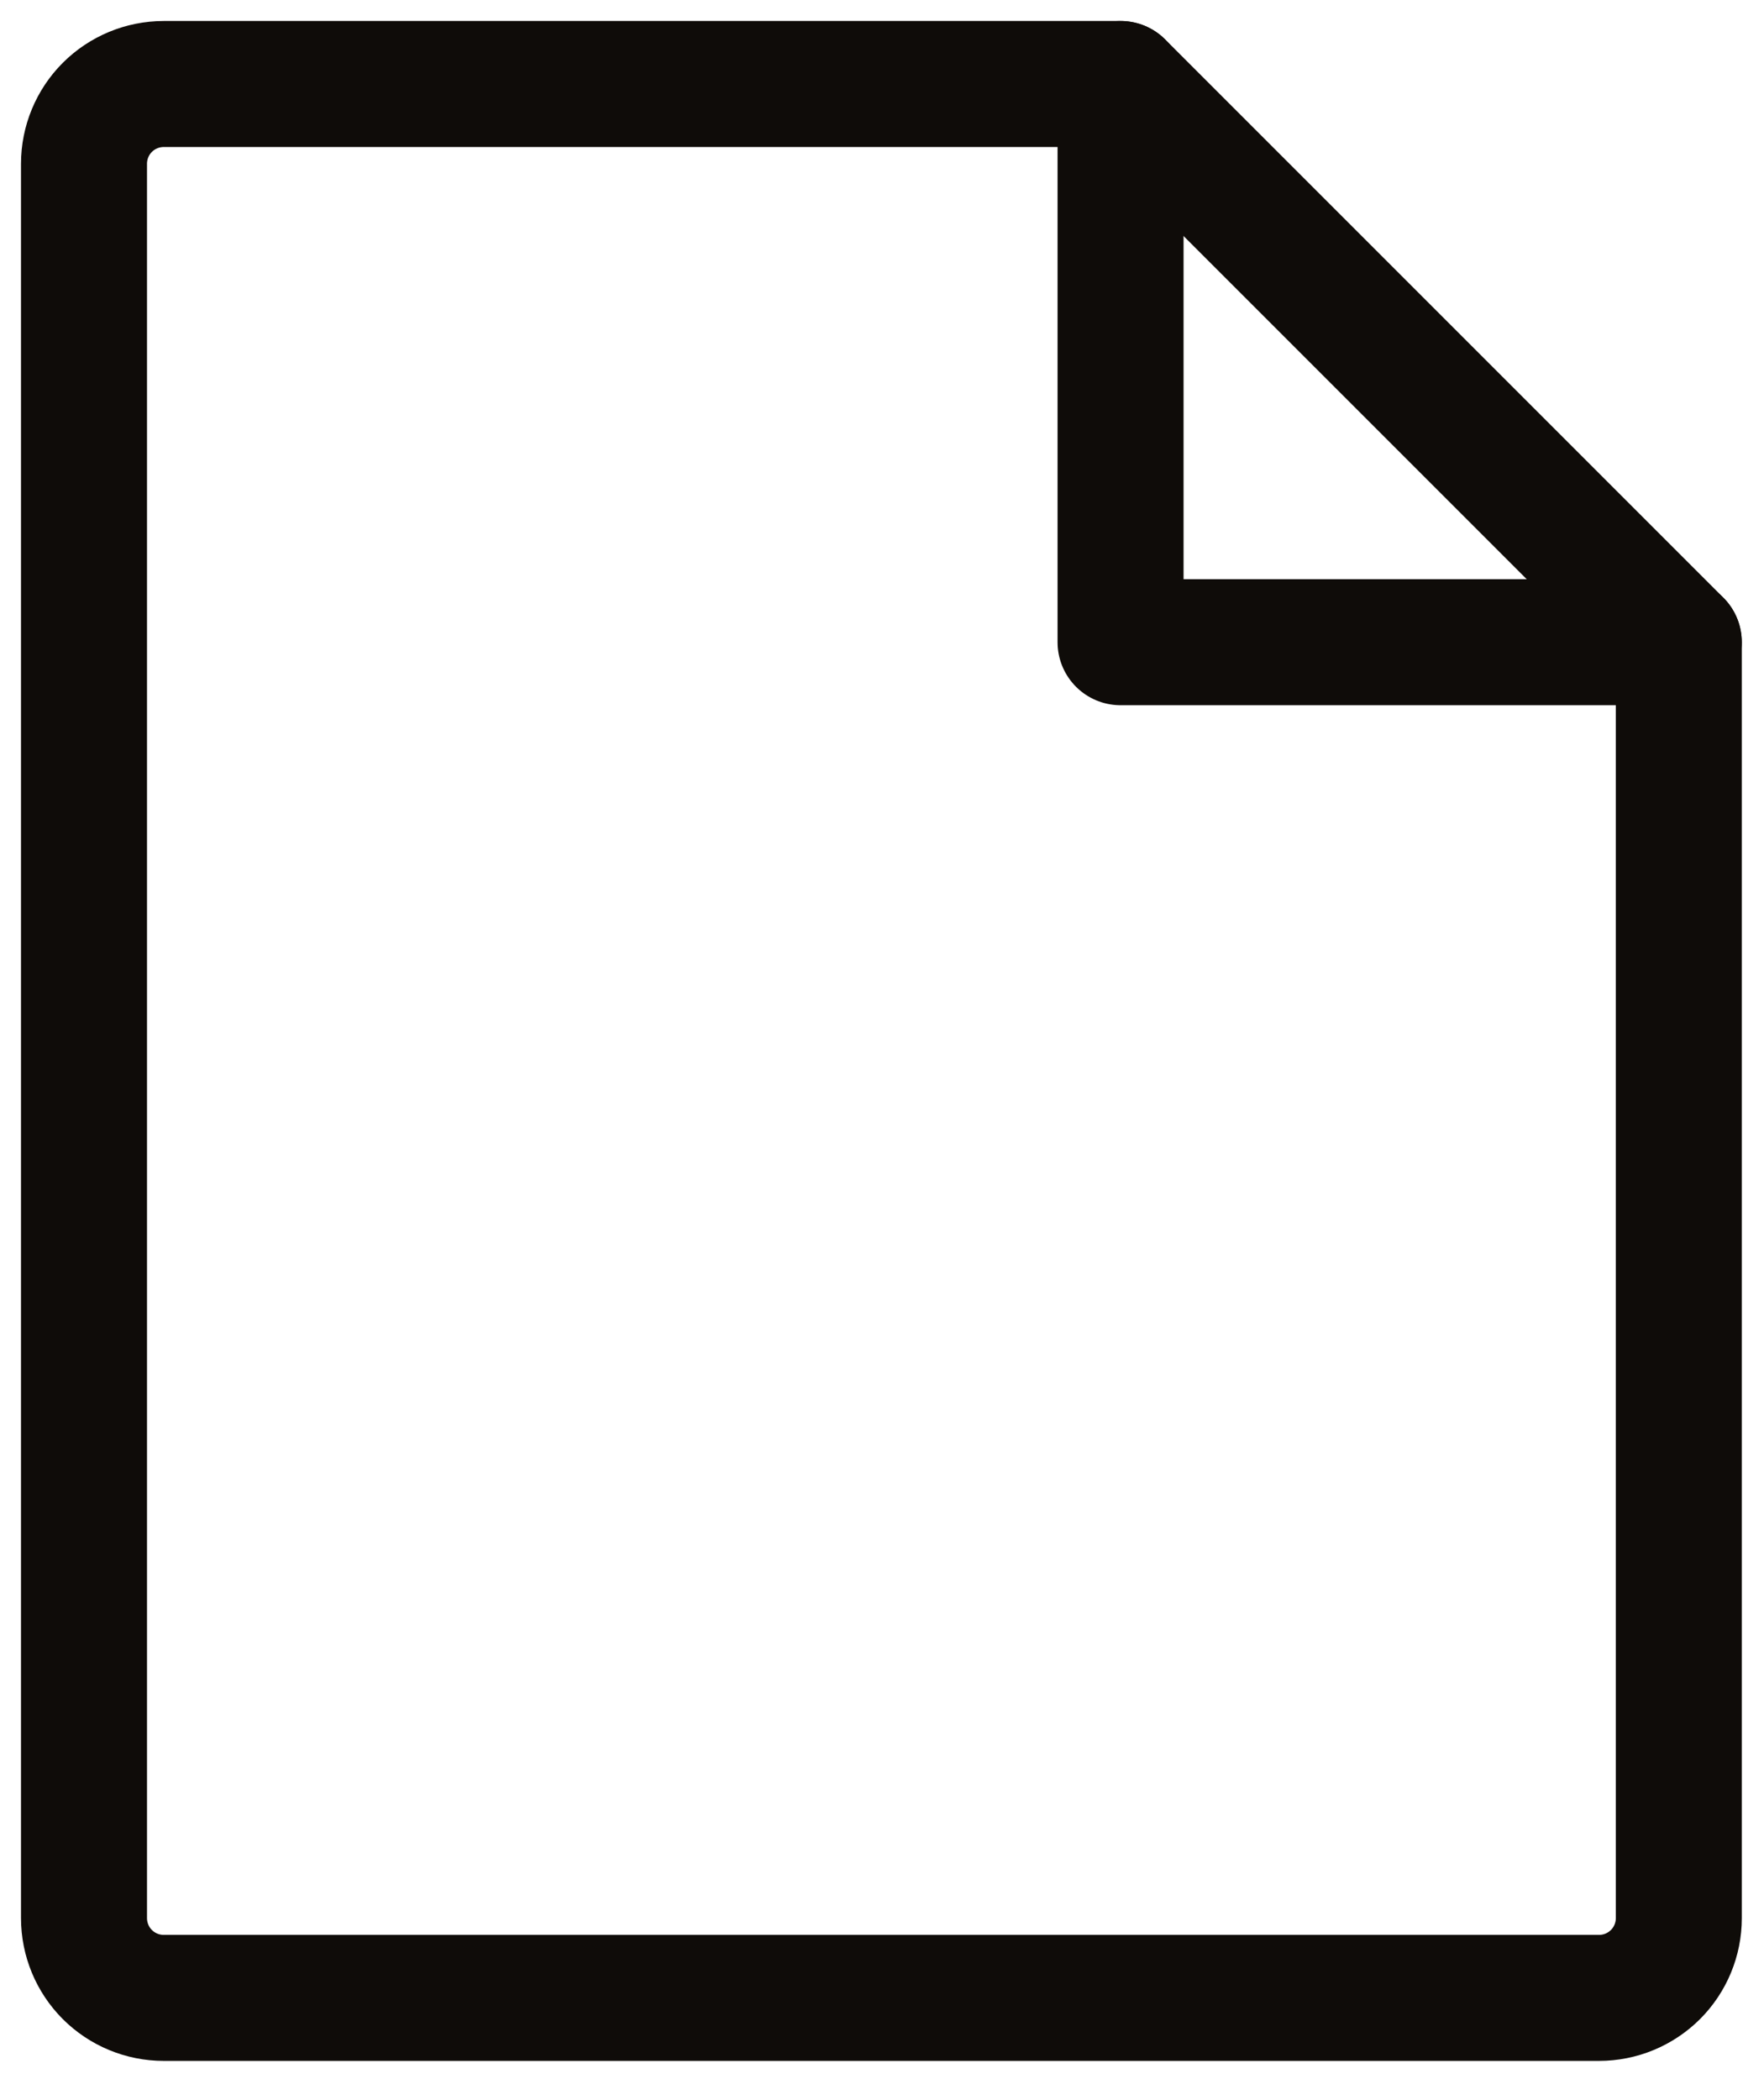
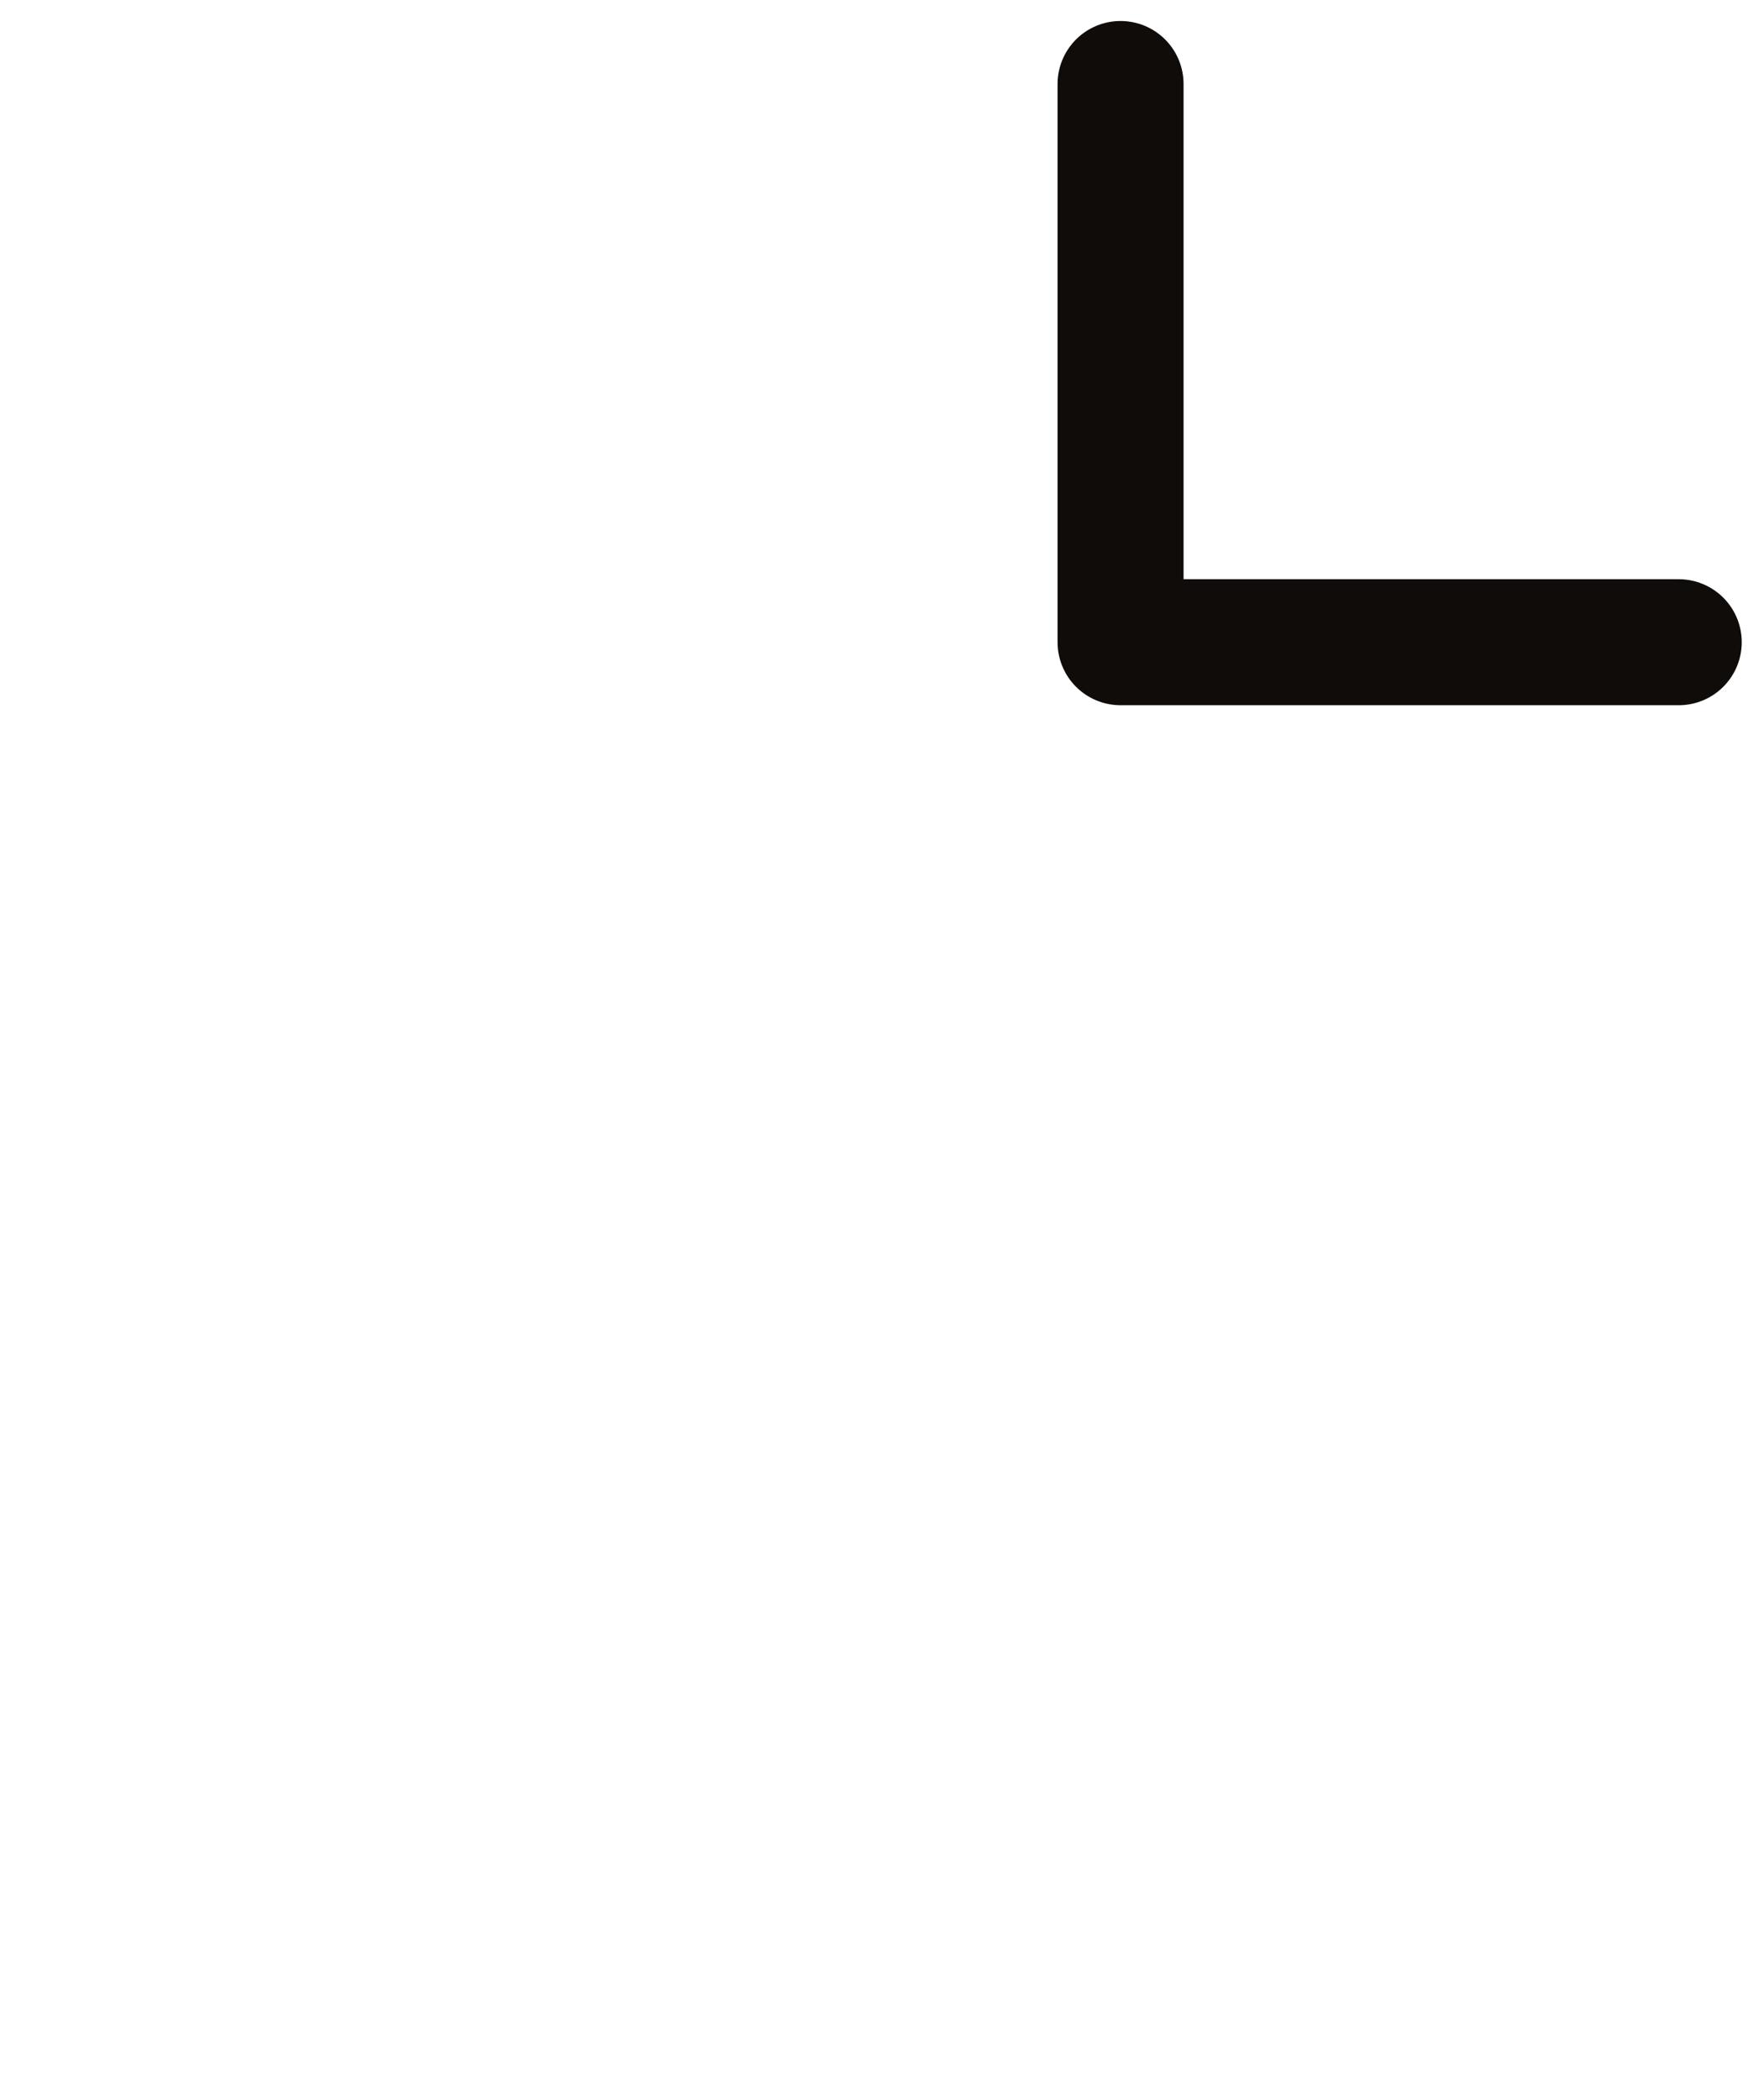
<svg xmlns="http://www.w3.org/2000/svg" width="21" height="25" viewBox="0 0 21 25" fill="none">
-   <path d="M19.036 23.783H1.949C1.698 23.783 1.456 23.683 1.278 23.505C1.1 23.327 1 23.085 1 22.833V1.949C1 1.698 1.1 1.456 1.278 1.278C1.456 1.1 1.698 1 1.949 1H13.341L19.986 7.645V22.833C19.986 23.085 19.886 23.327 19.708 23.505C19.529 23.683 19.288 23.783 19.036 23.783Z" stroke="#0F0C09" stroke-width="1.5" stroke-linecap="round" stroke-linejoin="round" />
  <path d="M13.34 1V7.645H19.985" stroke="#0F0C09" stroke-width="1.5" stroke-linecap="round" stroke-linejoin="round" />
</svg>